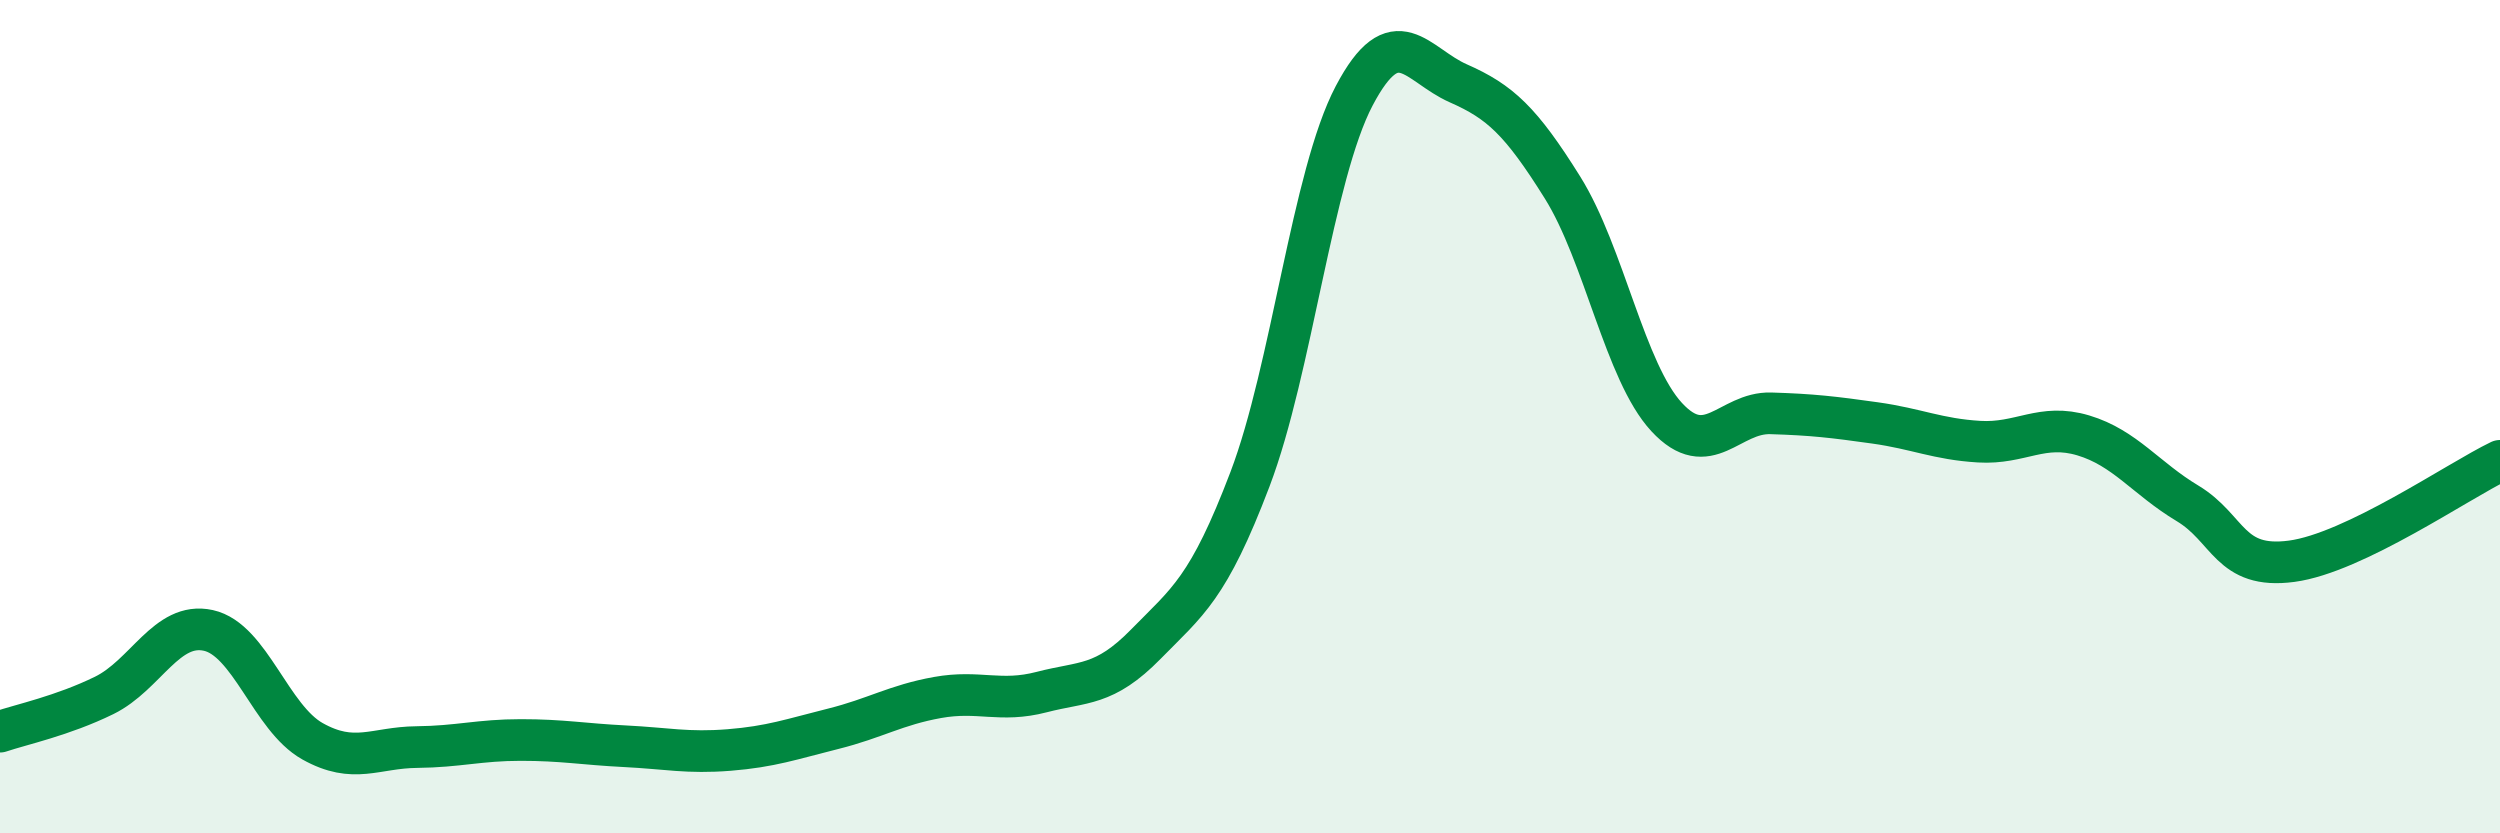
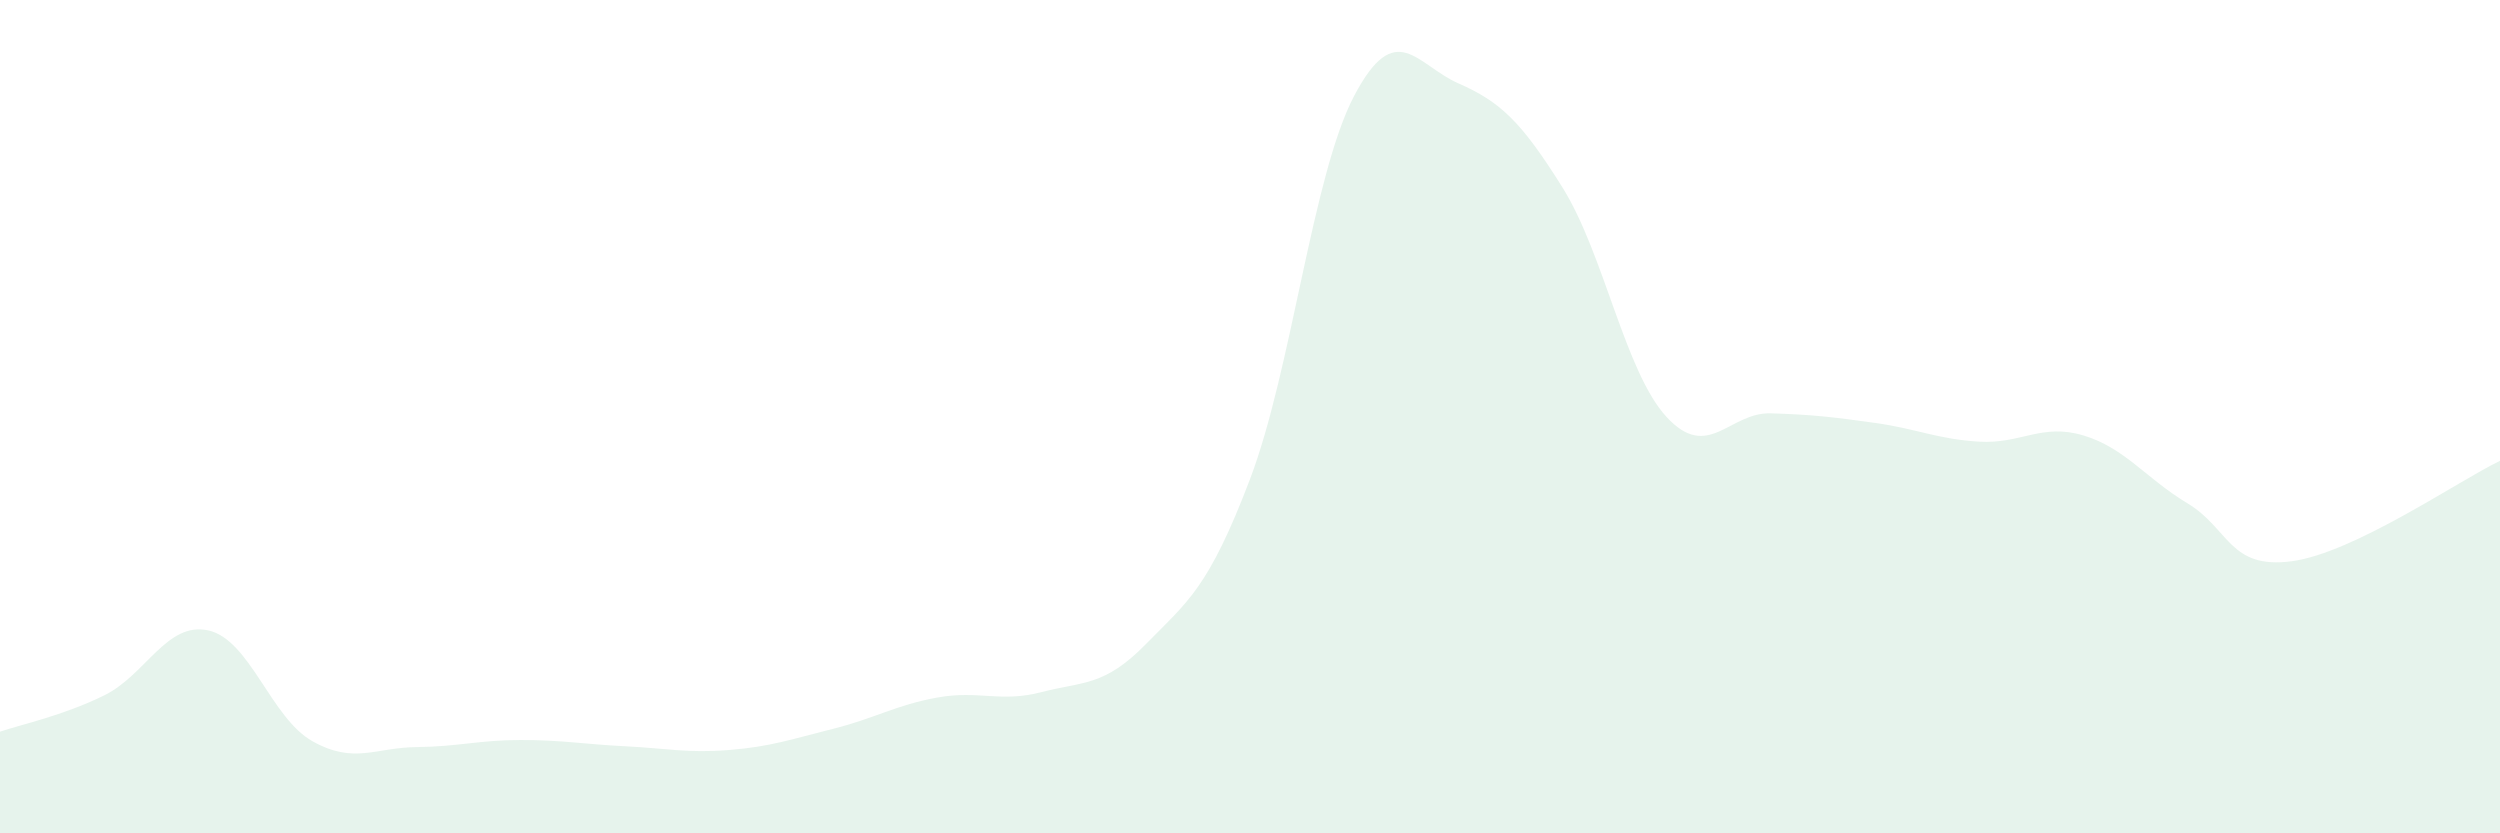
<svg xmlns="http://www.w3.org/2000/svg" width="60" height="20" viewBox="0 0 60 20">
  <path d="M 0,17.56 C 0.5,17.39 1.5,17.18 2.5,16.69 C 3.5,16.2 4,14.91 5,15.13 C 6,15.35 6.5,17.23 7.5,17.79 C 8.5,18.35 9,17.94 10,17.93 C 11,17.92 11.5,17.76 12.5,17.76 C 13.5,17.76 14,17.86 15,17.91 C 16,17.96 16.5,18.08 17.5,18 C 18.5,17.92 19,17.74 20,17.49 C 21,17.24 21.5,16.92 22.5,16.74 C 23.5,16.56 24,16.87 25,16.61 C 26,16.35 26.5,16.48 27.5,15.46 C 28.5,14.44 29,14.13 30,11.5 C 31,8.87 31.5,4.2 32.5,2.3 C 33.5,0.4 34,1.56 35,2 C 36,2.44 36.5,2.9 37.5,4.5 C 38.5,6.1 39,8.93 40,10.01 C 41,11.09 41.5,9.89 42.5,9.92 C 43.5,9.95 44,10.01 45,10.15 C 46,10.29 46.5,10.54 47.5,10.6 C 48.5,10.66 49,10.15 50,10.45 C 51,10.75 51.5,11.48 52.5,12.08 C 53.5,12.68 53.5,13.67 55,13.47 C 56.5,13.27 59,11.54 60,11.06L60 20L0 20Z" fill="#008740" opacity="0.1" stroke-linecap="round" stroke-linejoin="round" />
-   <path d="M 0,17.56 C 0.5,17.39 1.5,17.18 2.5,16.69 C 3.5,16.2 4,14.91 5,15.13 C 6,15.35 6.5,17.23 7.5,17.79 C 8.5,18.35 9,17.94 10,17.93 C 11,17.92 11.5,17.76 12.5,17.76 C 13.5,17.76 14,17.86 15,17.91 C 16,17.96 16.5,18.08 17.5,18 C 18.5,17.92 19,17.74 20,17.49 C 21,17.24 21.5,16.92 22.5,16.74 C 23.5,16.56 24,16.87 25,16.61 C 26,16.35 26.5,16.48 27.5,15.46 C 28.5,14.44 29,14.13 30,11.5 C 31,8.87 31.5,4.2 32.5,2.3 C 33.5,0.4 34,1.56 35,2 C 36,2.44 36.5,2.9 37.5,4.5 C 38.5,6.1 39,8.93 40,10.01 C 41,11.09 41.5,9.89 42.5,9.92 C 43.5,9.95 44,10.01 45,10.15 C 46,10.29 46.5,10.54 47.5,10.6 C 48.5,10.66 49,10.15 50,10.45 C 51,10.75 51.5,11.48 52.5,12.08 C 53.5,12.68 53.5,13.67 55,13.47 C 56.5,13.27 59,11.54 60,11.06" stroke="#008740" stroke-width="1" fill="none" stroke-linecap="round" stroke-linejoin="round" />
</svg>